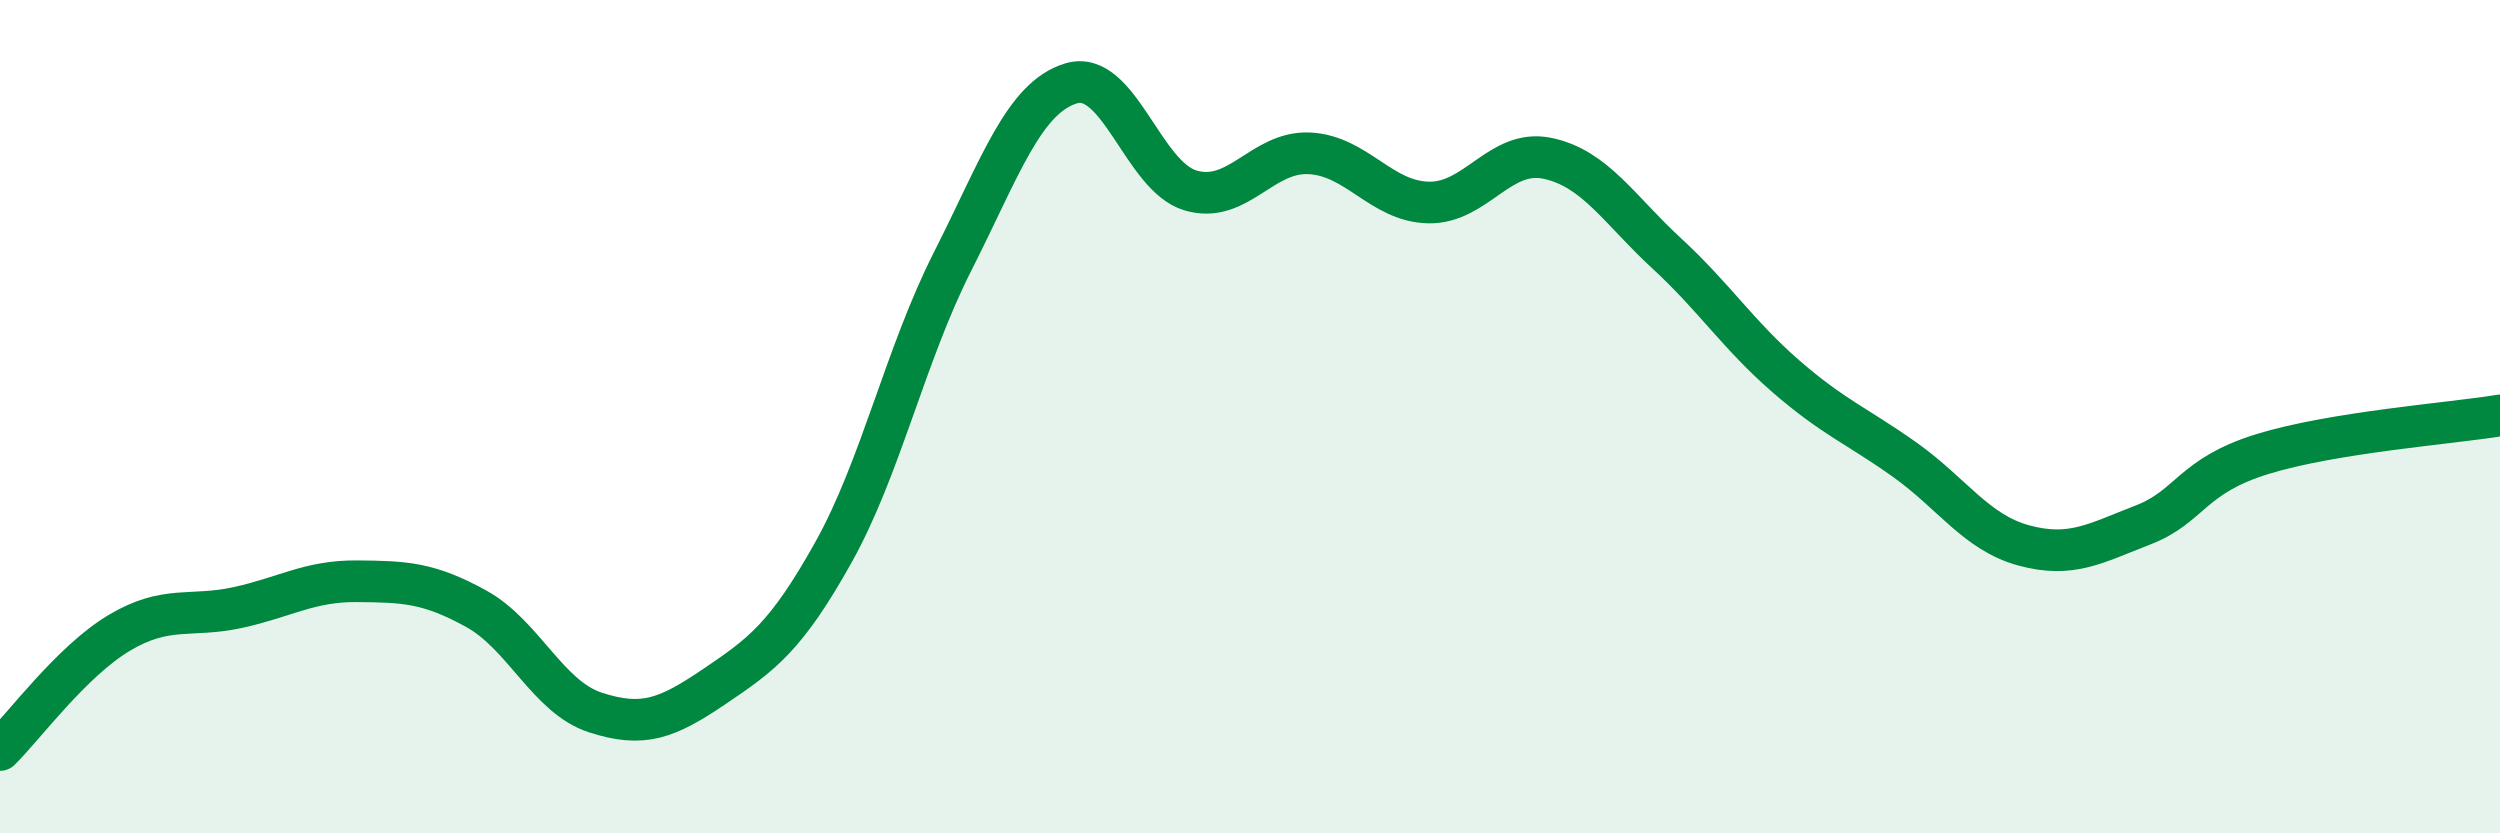
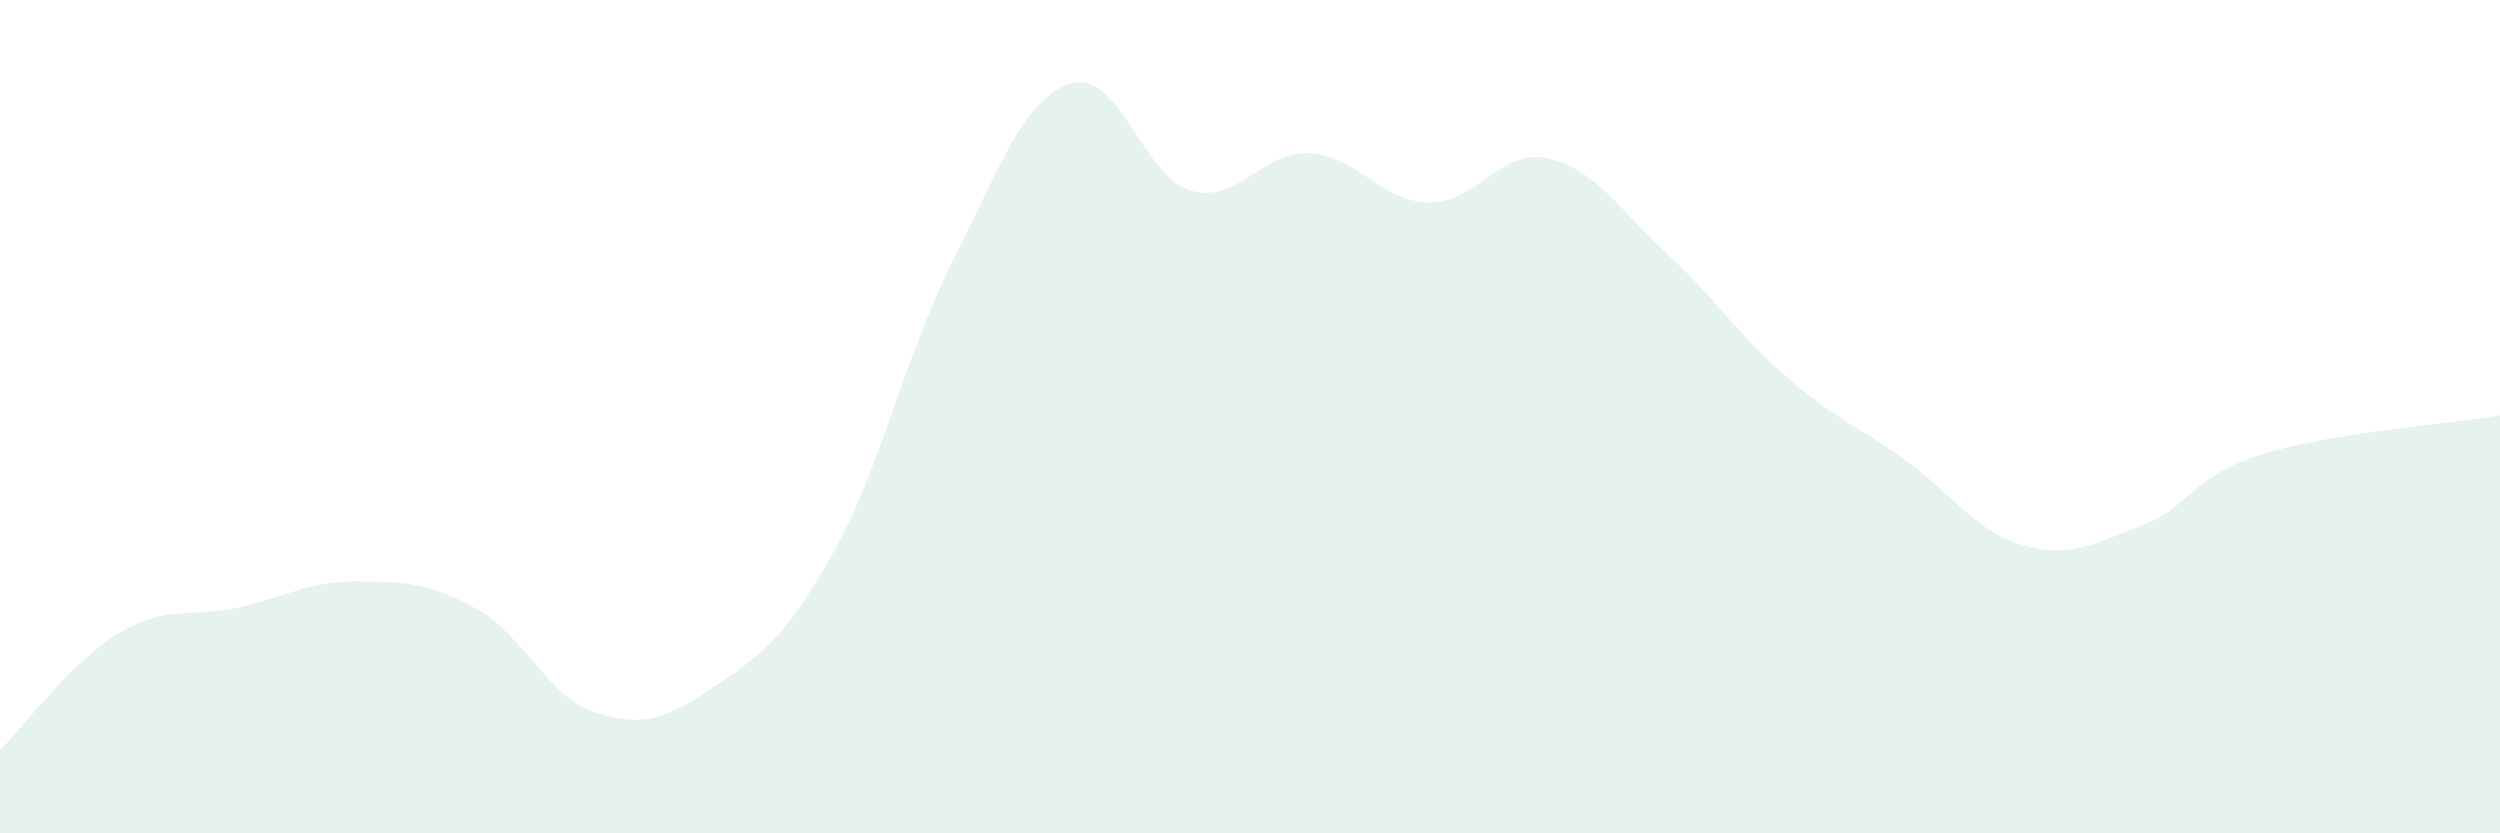
<svg xmlns="http://www.w3.org/2000/svg" width="60" height="20" viewBox="0 0 60 20">
  <path d="M 0,18 C 0.57,17.44 1.72,15.87 2.86,15.19 C 4,14.51 4.57,14.83 5.71,14.58 C 6.85,14.33 7.43,13.94 8.57,13.95 C 9.71,13.96 10.29,13.98 11.43,14.61 C 12.57,15.24 13.15,16.73 14.29,17.1 C 15.43,17.47 16,17.25 17.14,16.48 C 18.28,15.71 18.86,15.3 20,13.26 C 21.14,11.22 21.72,8.53 22.86,6.28 C 24,4.03 24.57,2.34 25.71,2 C 26.85,1.66 27.43,4.23 28.57,4.57 C 29.71,4.91 30.29,3.62 31.43,3.68 C 32.57,3.74 33.15,4.84 34.29,4.86 C 35.43,4.88 36,3.56 37.14,3.8 C 38.28,4.04 38.86,5.03 40,6.08 C 41.14,7.13 41.72,8.04 42.86,9.03 C 44,10.02 44.57,10.22 45.71,11.03 C 46.85,11.84 47.43,12.78 48.57,13.09 C 49.71,13.4 50.29,13.04 51.43,12.6 C 52.57,12.16 52.58,11.43 54.29,10.9 C 56,10.37 58.86,10.16 60,9.97L60 20L0 20Z" fill="#008740" opacity="0.1" stroke-linecap="round" stroke-linejoin="round" />
-   <path d="M 0,18 C 0.57,17.44 1.72,15.87 2.86,15.19 C 4,14.51 4.57,14.83 5.71,14.58 C 6.85,14.33 7.43,13.94 8.57,13.95 C 9.71,13.96 10.29,13.98 11.43,14.61 C 12.57,15.24 13.15,16.73 14.29,17.1 C 15.43,17.47 16,17.25 17.14,16.48 C 18.28,15.71 18.86,15.3 20,13.26 C 21.14,11.22 21.72,8.53 22.86,6.28 C 24,4.03 24.57,2.34 25.71,2 C 26.85,1.66 27.43,4.23 28.57,4.57 C 29.71,4.91 30.29,3.62 31.43,3.68 C 32.57,3.74 33.15,4.84 34.29,4.86 C 35.43,4.88 36,3.56 37.14,3.8 C 38.28,4.04 38.86,5.03 40,6.08 C 41.14,7.13 41.72,8.04 42.86,9.03 C 44,10.02 44.57,10.22 45.71,11.03 C 46.85,11.84 47.43,12.78 48.57,13.09 C 49.71,13.4 50.29,13.04 51.43,12.6 C 52.57,12.16 52.58,11.43 54.29,10.9 C 56,10.37 58.86,10.16 60,9.97" stroke="#008740" stroke-width="1" fill="none" stroke-linecap="round" stroke-linejoin="round" />
</svg>